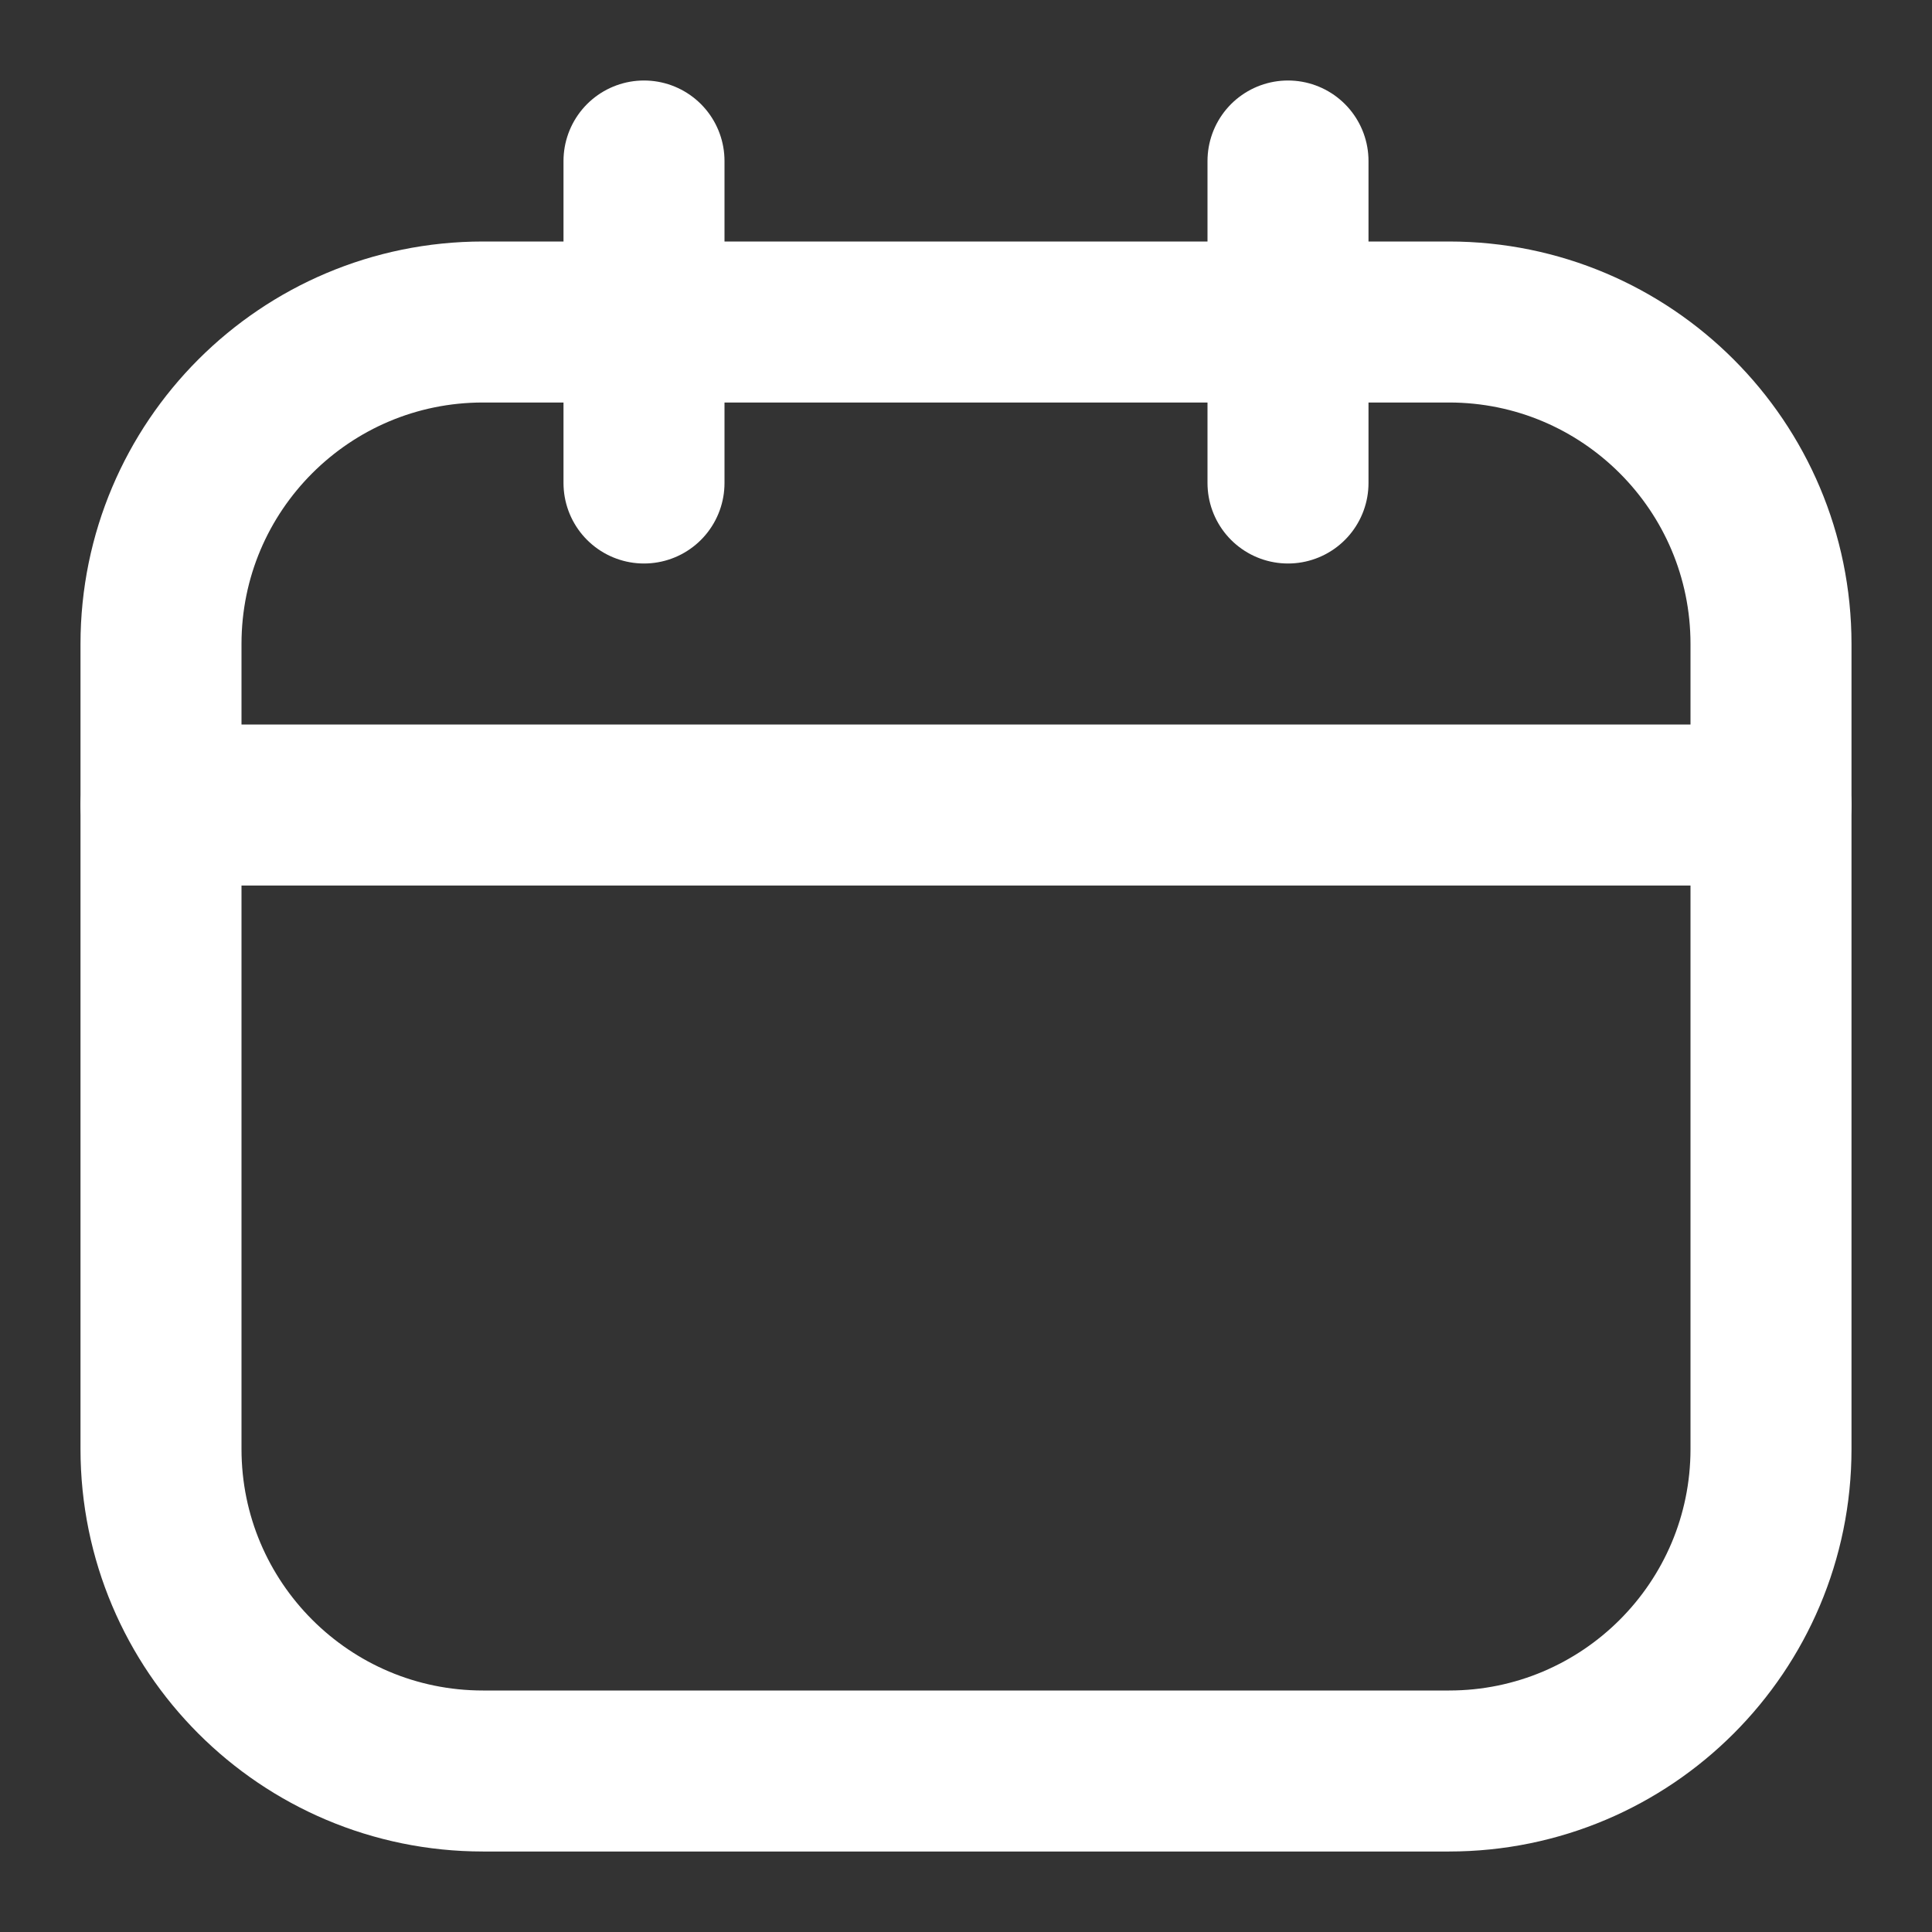
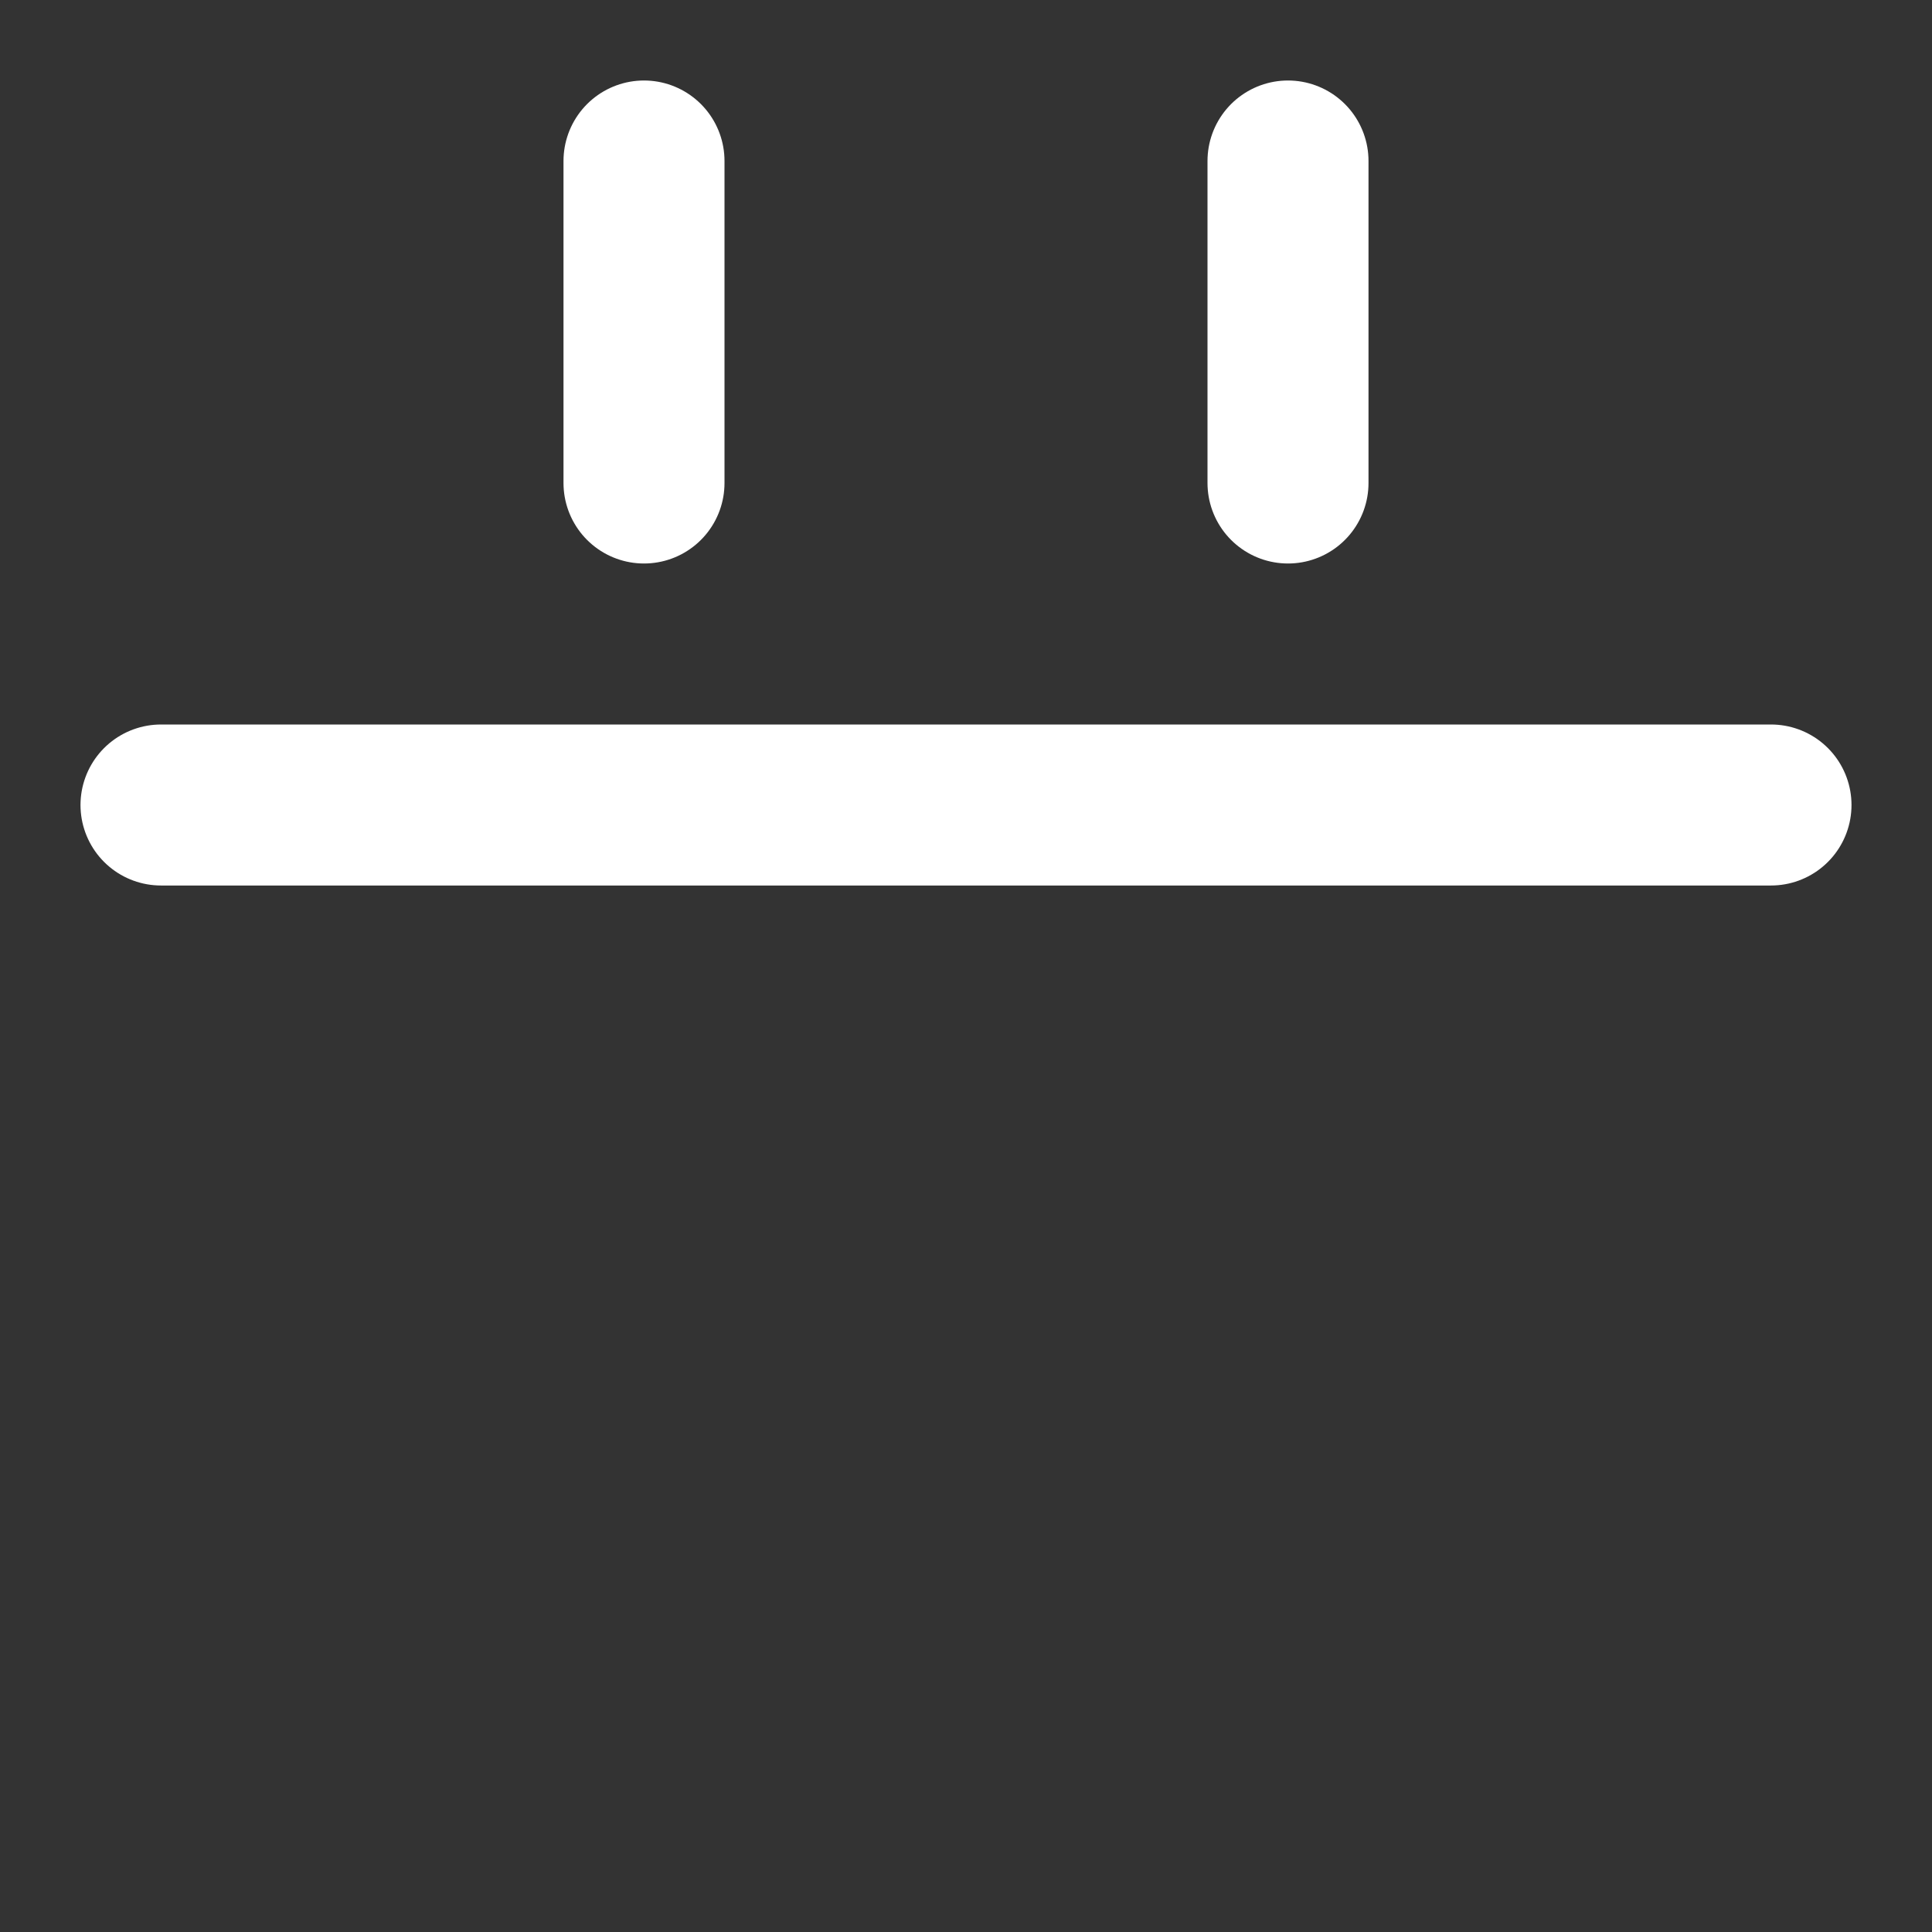
<svg xmlns="http://www.w3.org/2000/svg" width="24" height="24" viewBox="0 0 24 24" fill="none">
  <rect x="0" y="0" width="24" height="24" fill="#333333" stroke="none" />
-   <path d="M18 4H6C3.791 4 2 5.791 2 8V18C2 20.209 3.791 22 6 22H18C20.209 22 22 20.209 22 18V8C22 5.791 20.209 4 18 4Z" stroke="white" stroke-width="2" stroke-linecap="round" stroke-linejoin="round" />
  <path d="M8 2V6M16 2V6M2 10H22" stroke="white" stroke-width="2" stroke-linecap="round" stroke-linejoin="round" />
</svg>